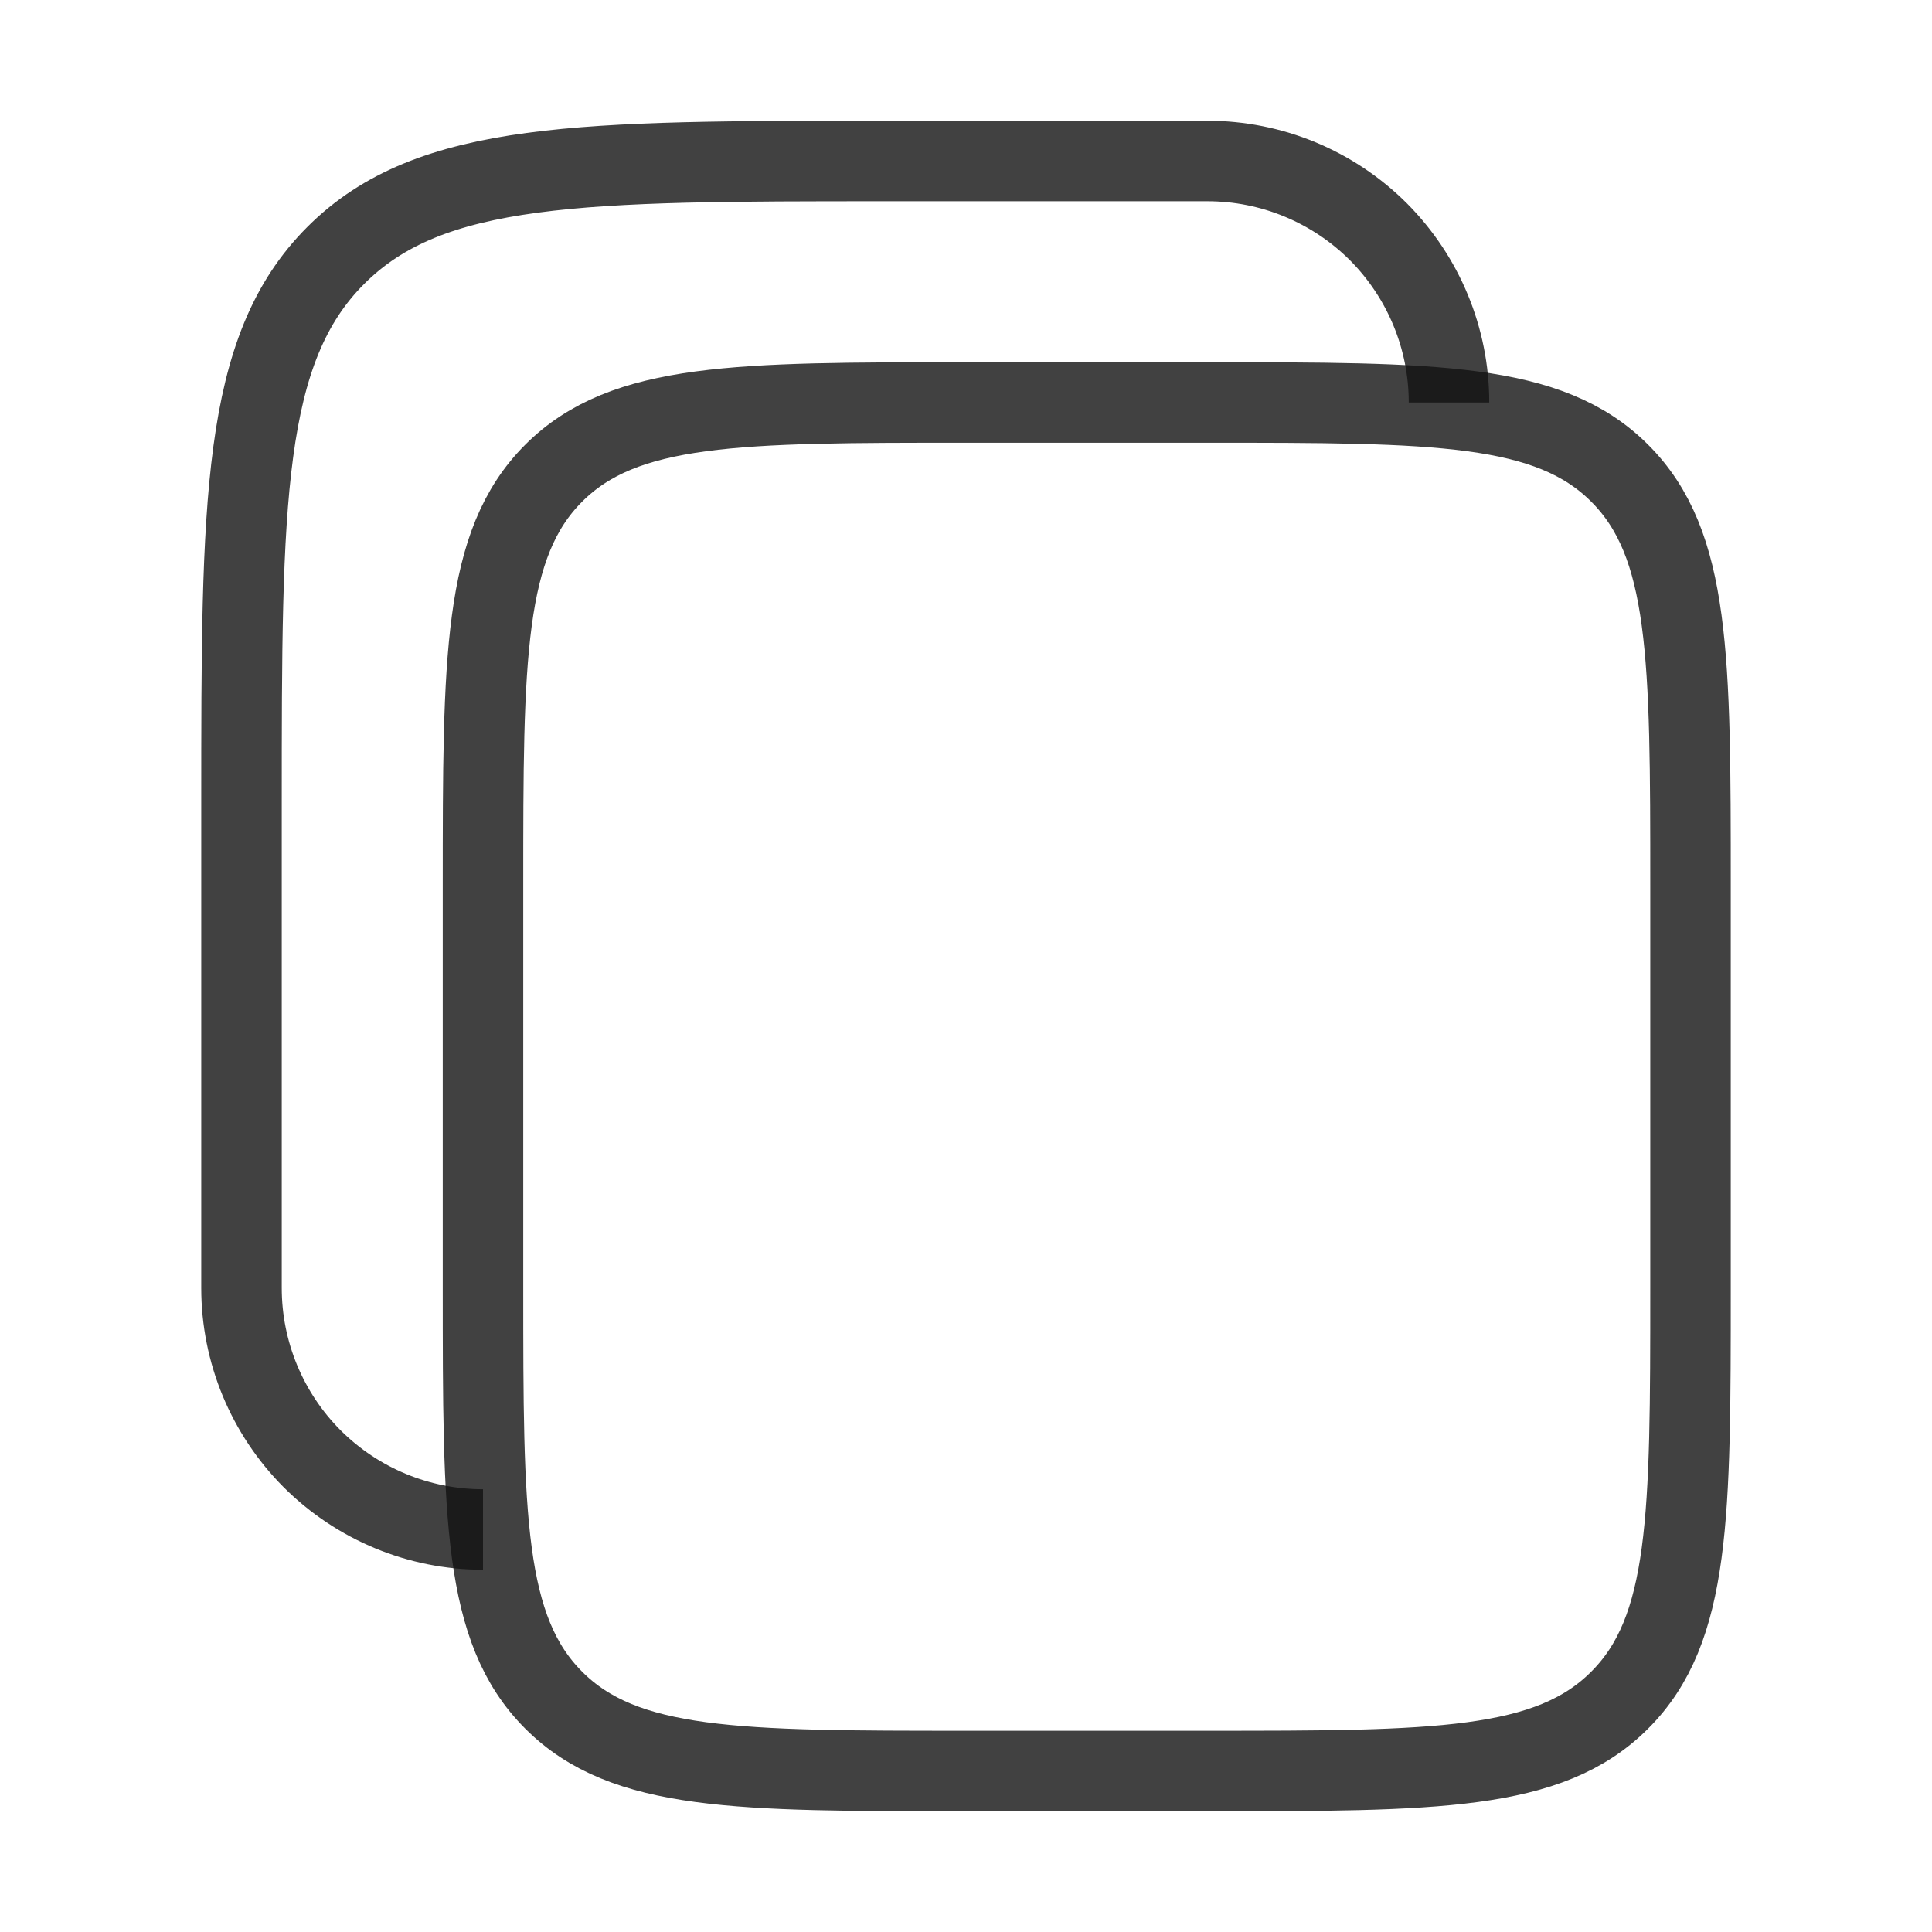
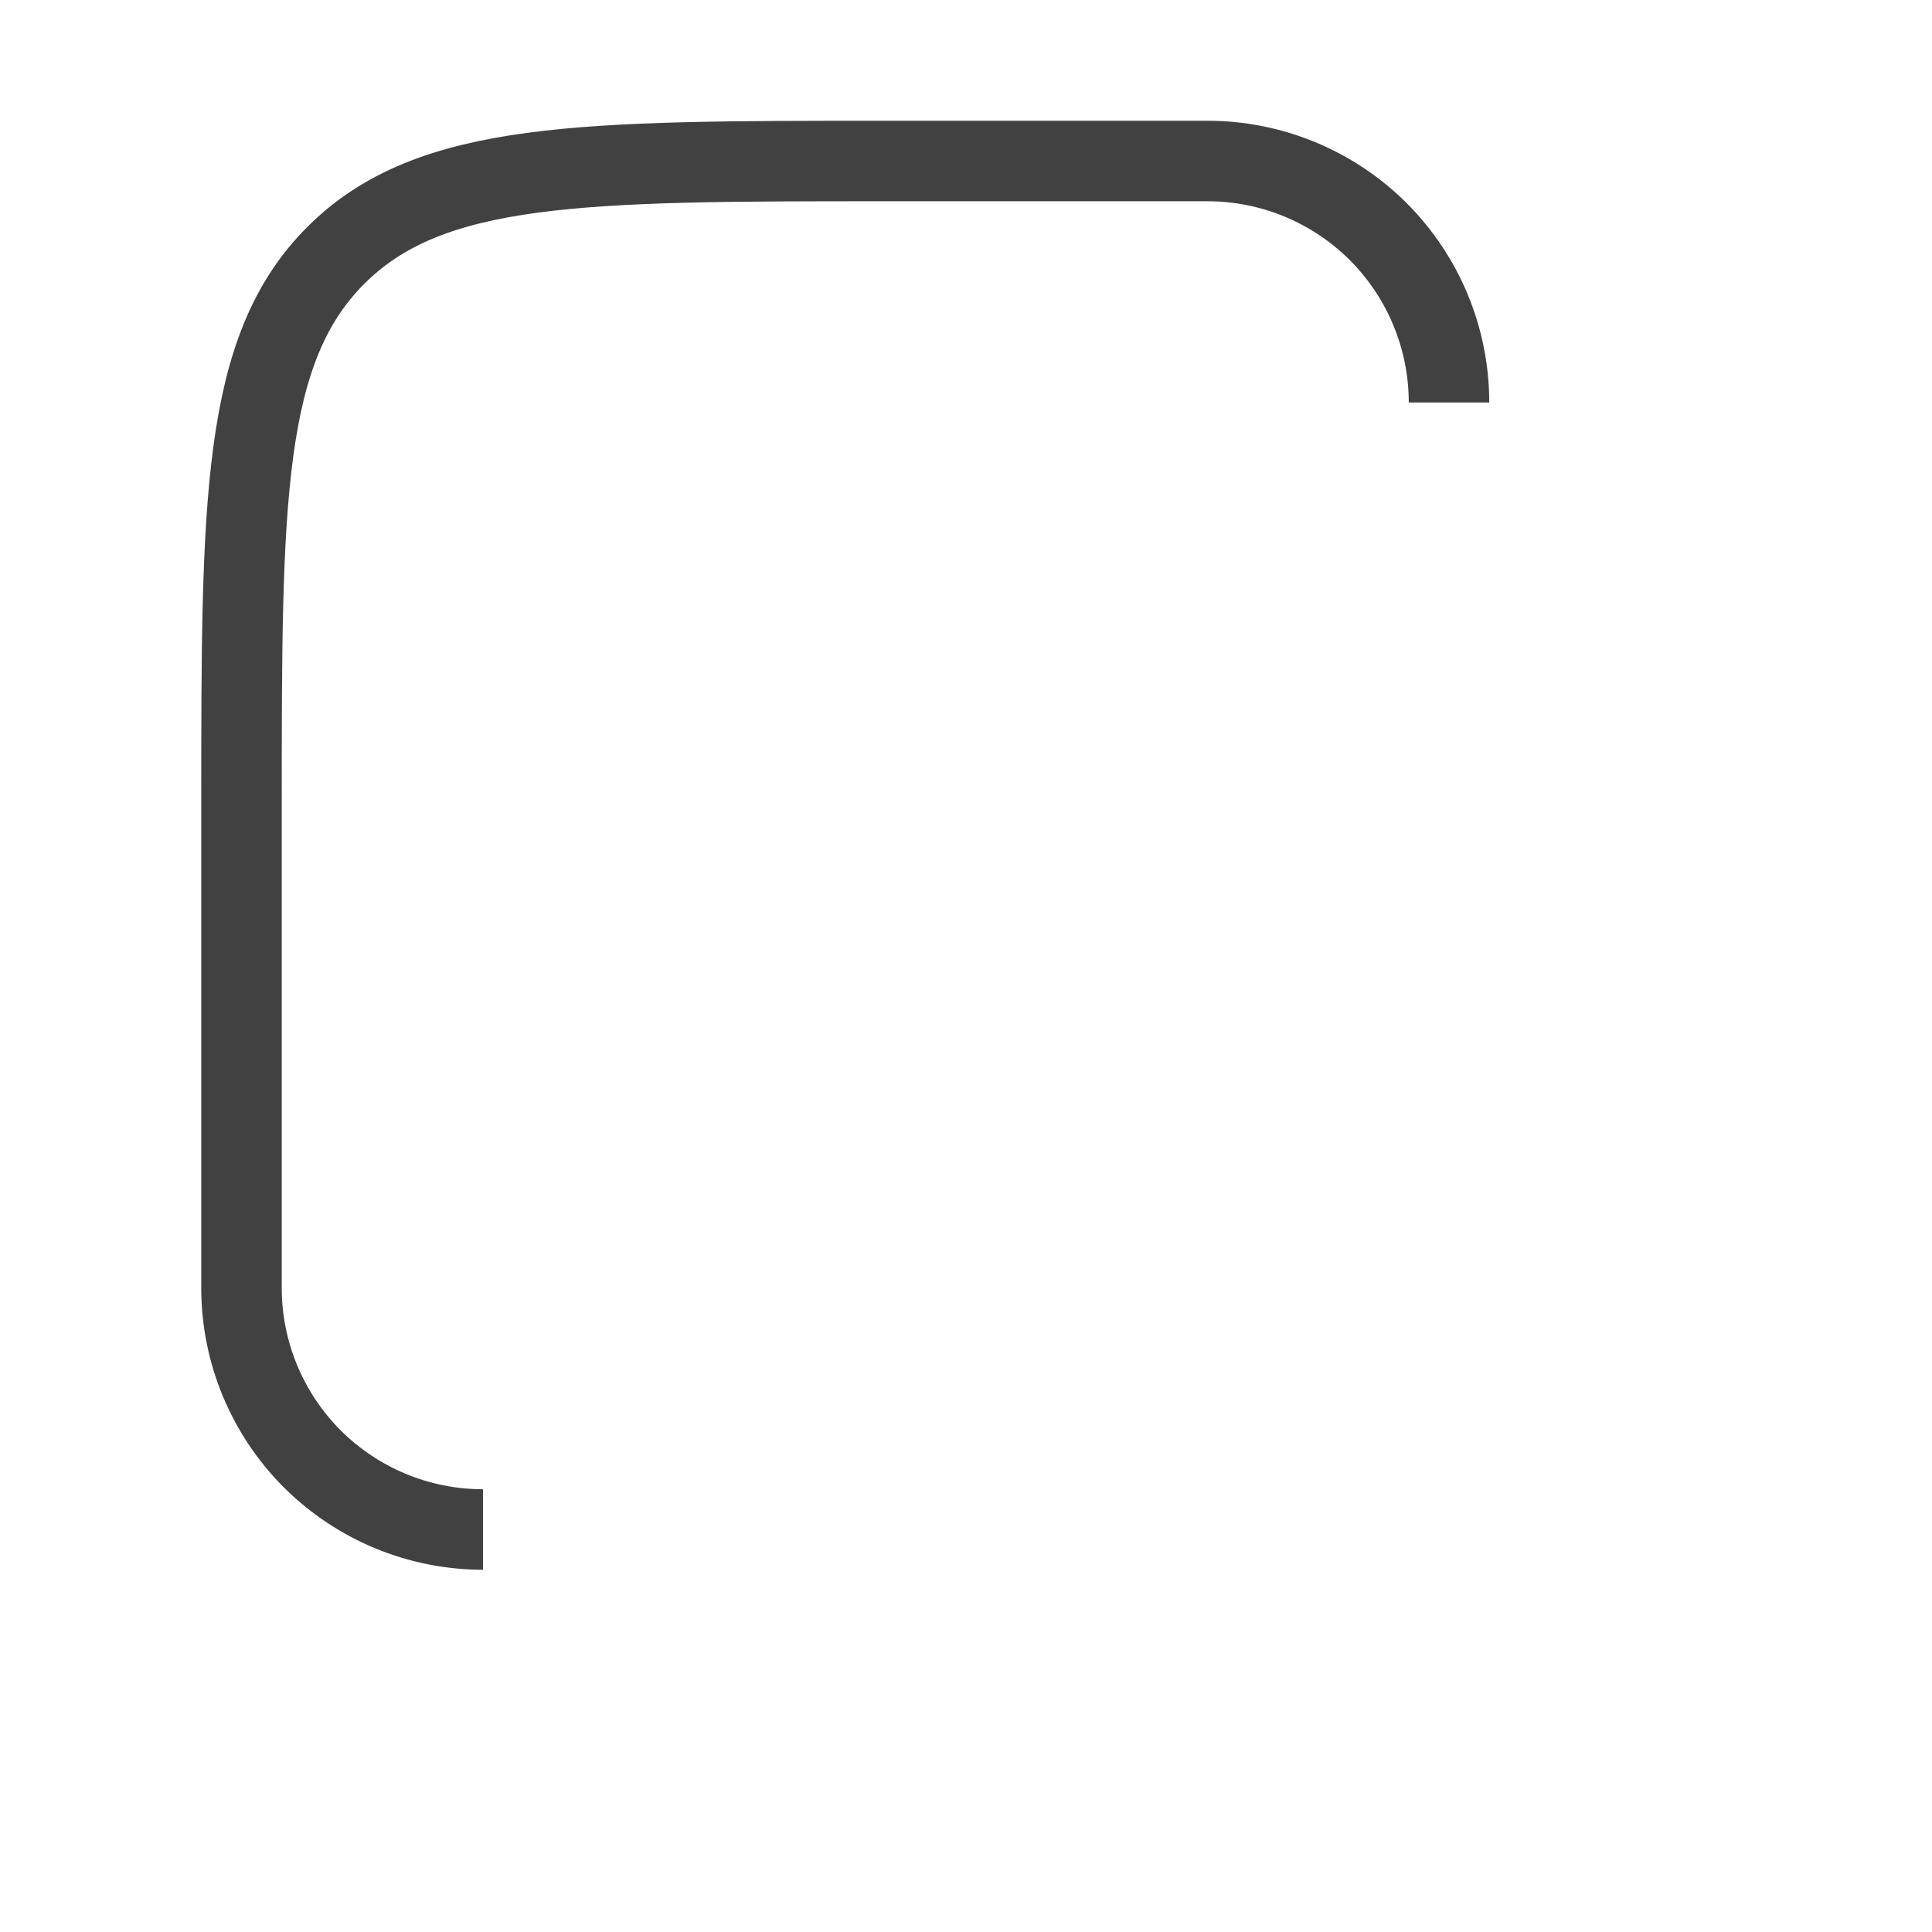
<svg xmlns="http://www.w3.org/2000/svg" width="12" height="12" viewBox="0 0 12 12" fill="none">
-   <path d="M3 5.5C3 4.086 3 3.378 3.439 2.939C3.878 2.5 4.586 2.5 6 2.5H7.5C8.914 2.5 9.621 2.5 10.06 2.939C10.5 3.378 10.5 4.086 10.5 5.5V8C10.5 9.414 10.5 10.121 10.06 10.56C9.621 11 8.914 11 7.5 11H6C4.586 11 3.878 11 3.439 10.56C3 10.121 3 9.414 3 8V5.5Z" stroke="#121212" stroke-opacity="0.8" stroke-width="0.5" />
  <path d="M3 9.5C2.602 9.5 2.221 9.342 1.939 9.061C1.658 8.779 1.5 8.398 1.5 8V5C1.5 3.115 1.5 2.171 2.086 1.586C2.672 1 3.615 1 5.5 1H7.5C7.898 1 8.279 1.158 8.561 1.439C8.842 1.721 9 2.102 9 2.5" stroke="#121212" stroke-opacity="0.8" stroke-width="0.5" />
</svg>